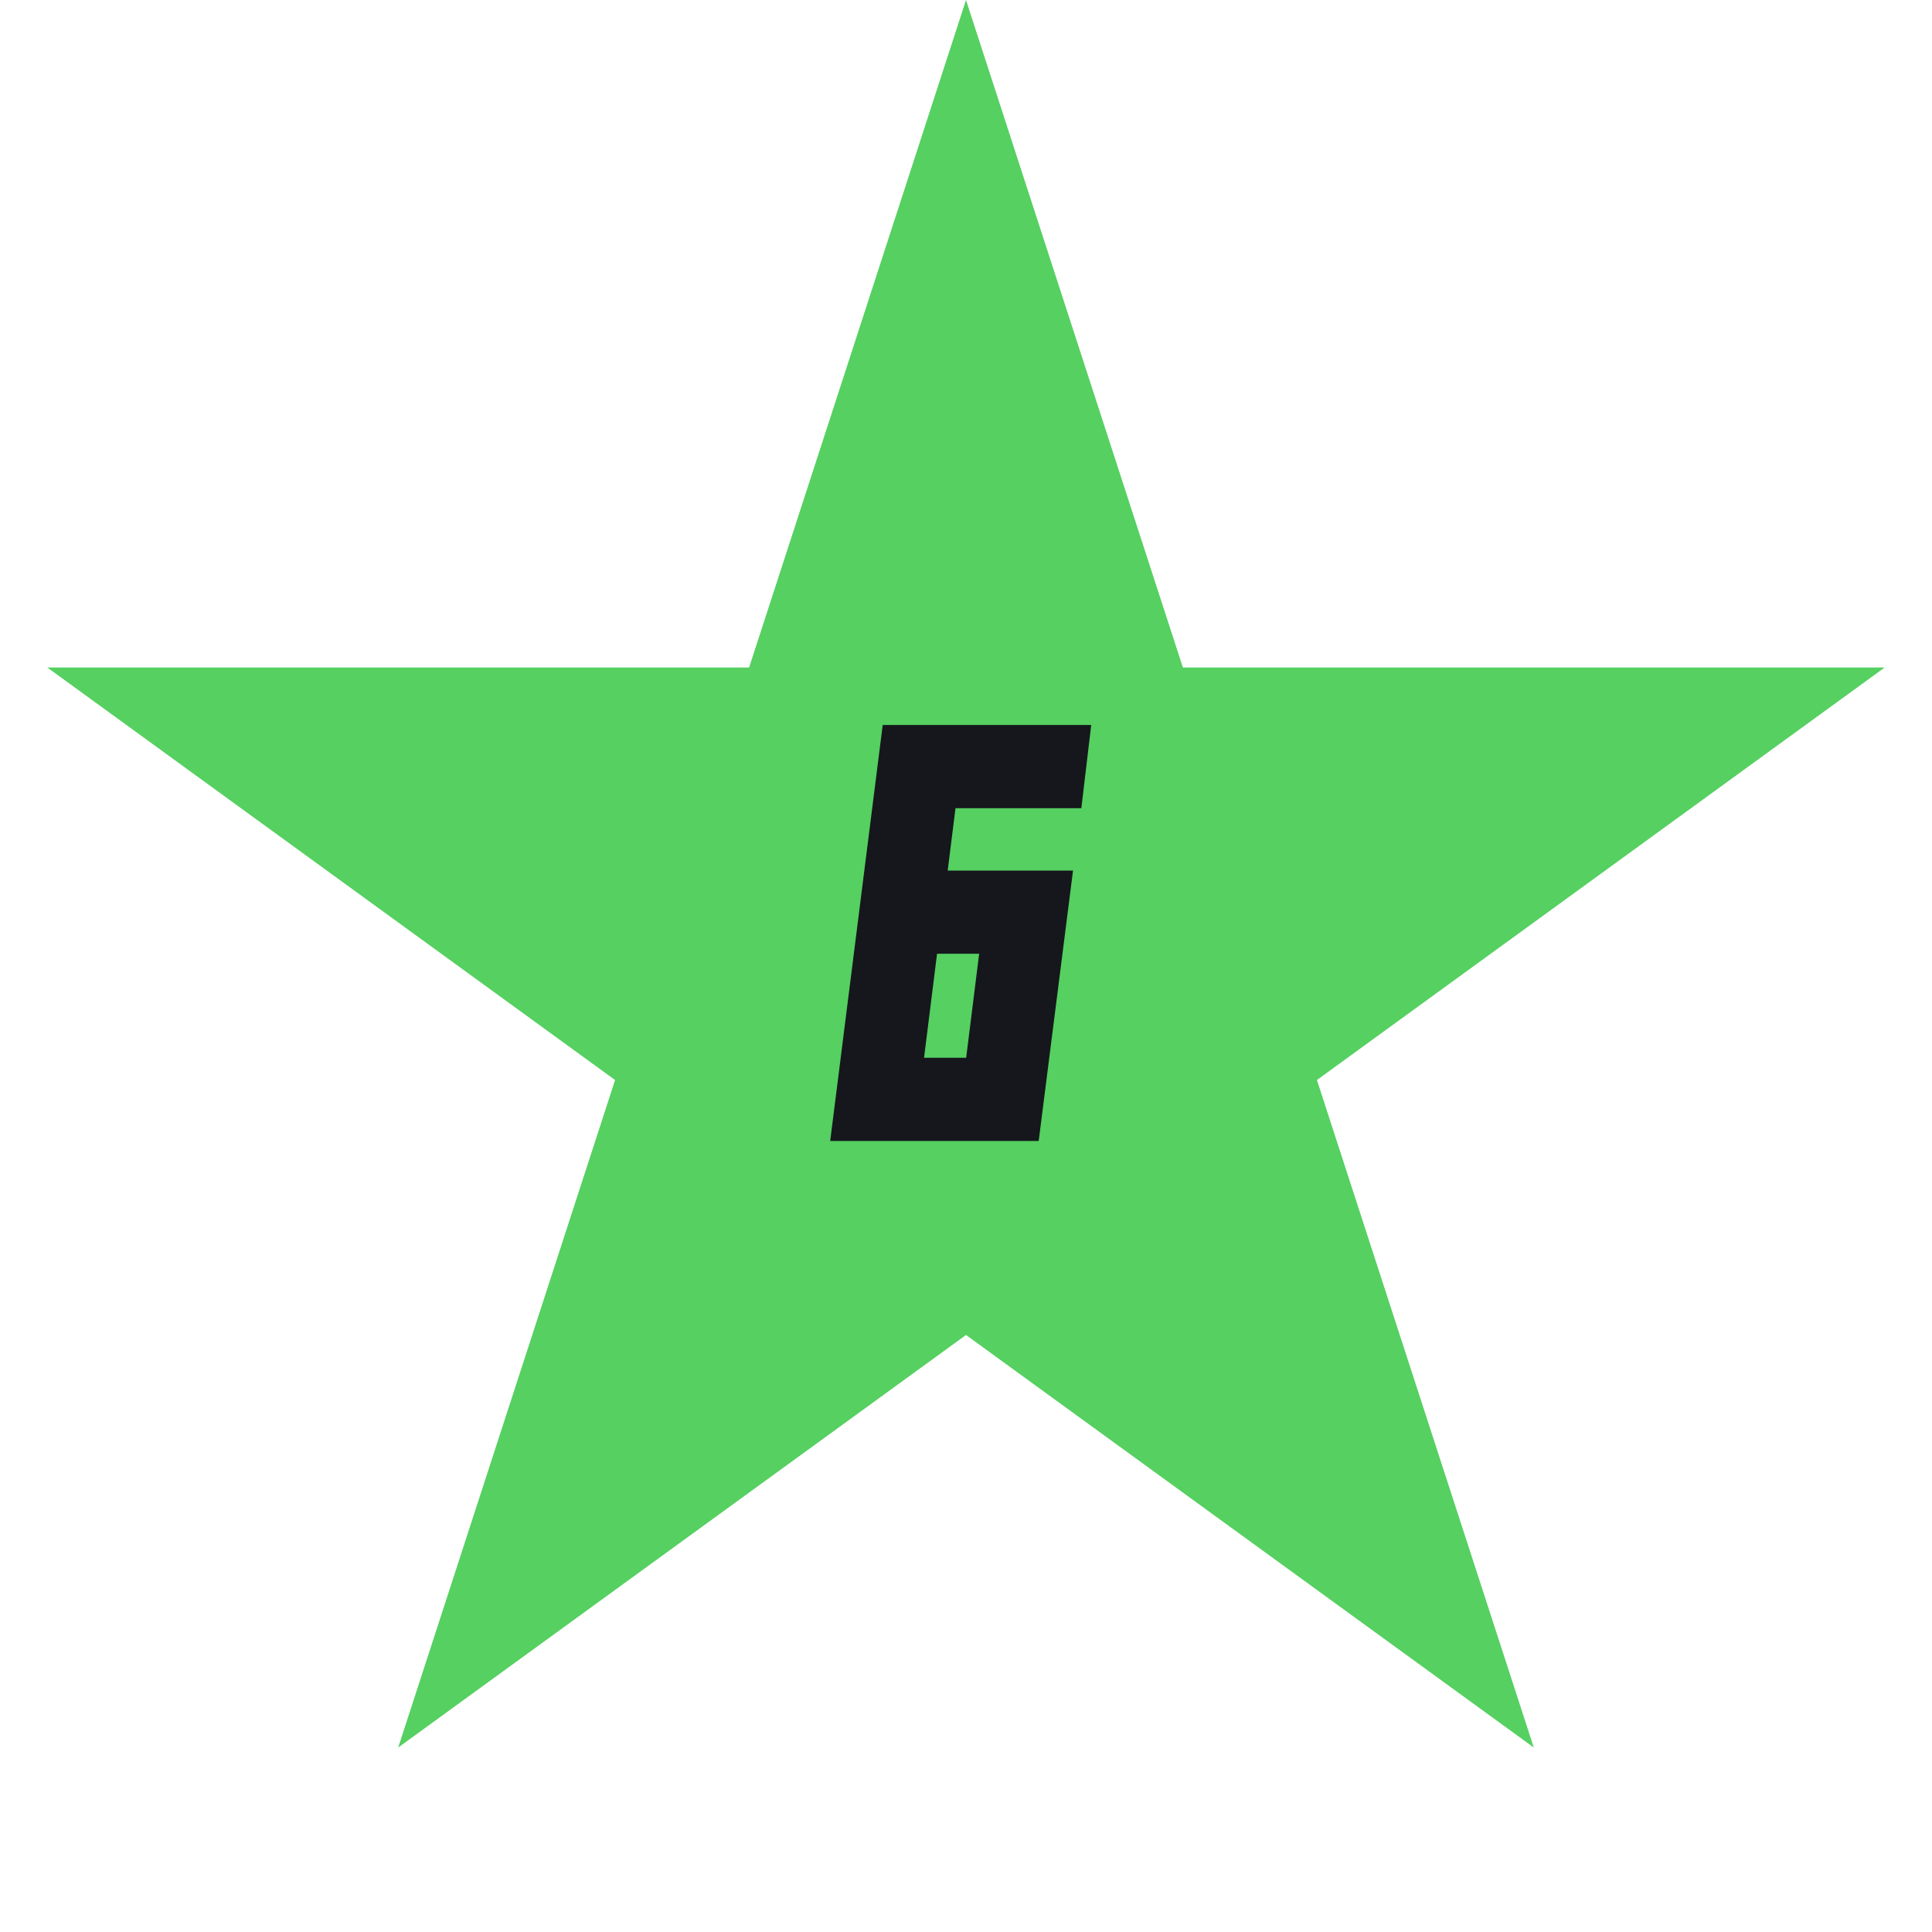
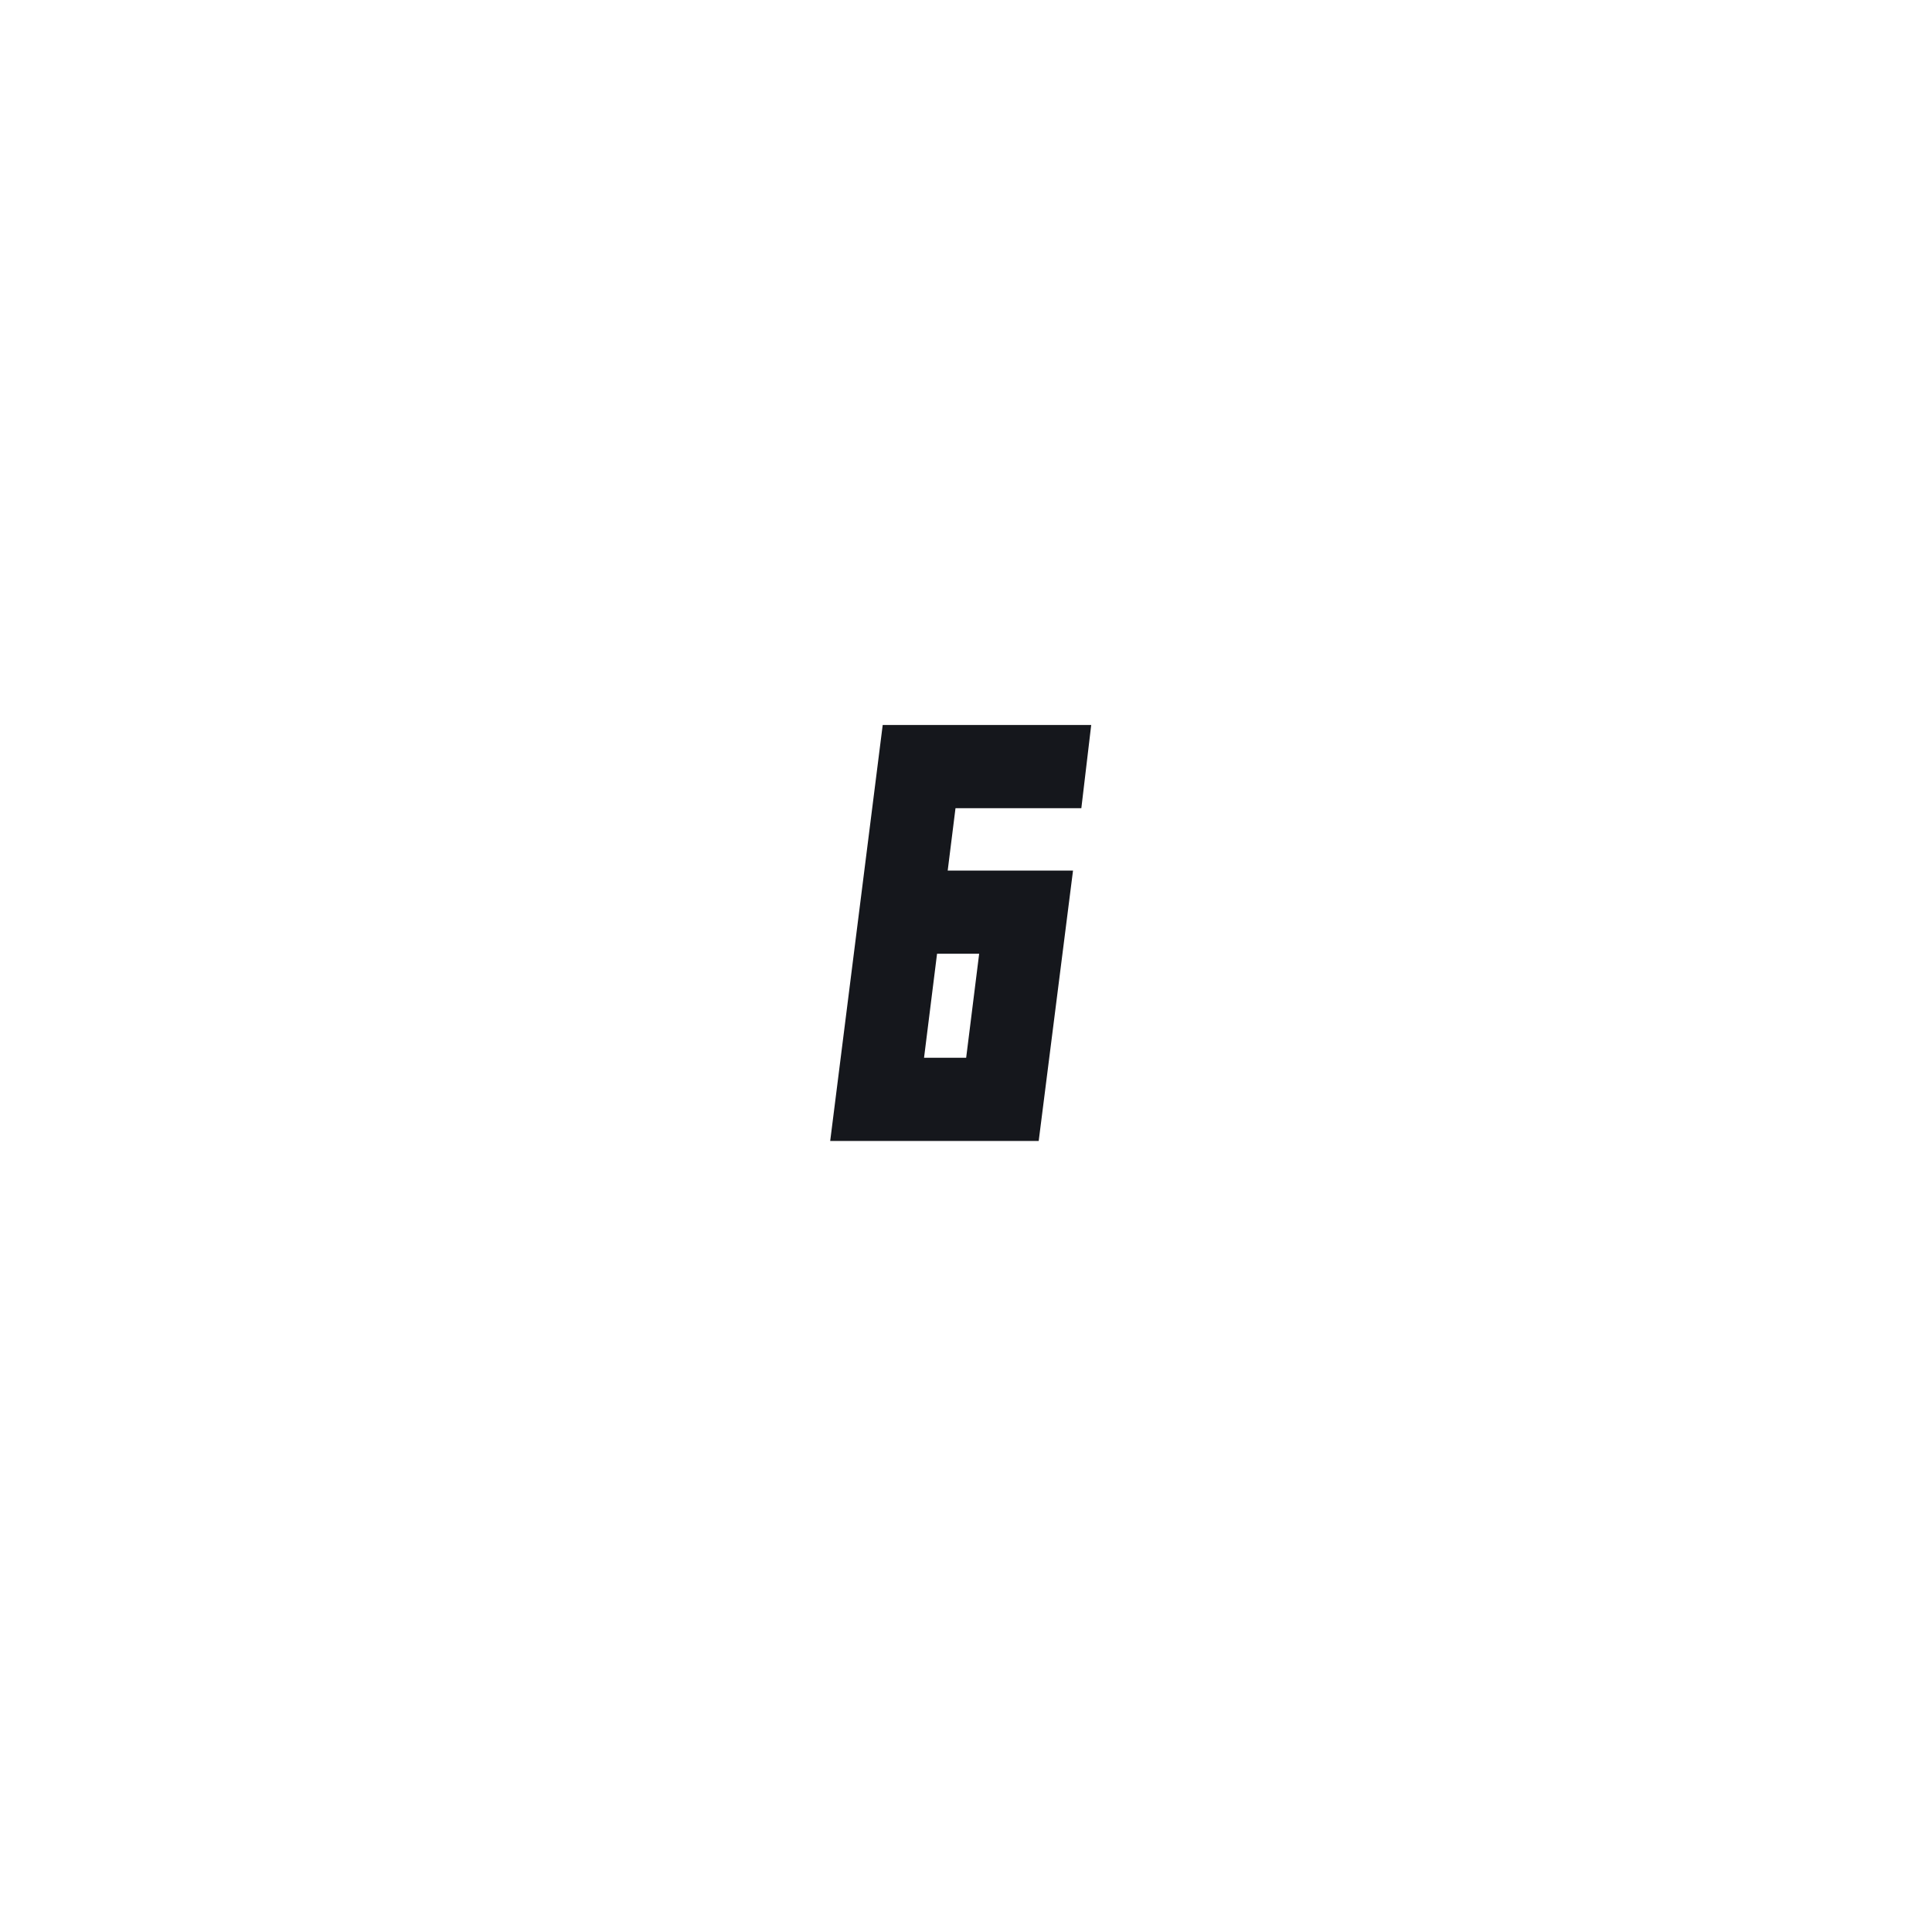
<svg xmlns="http://www.w3.org/2000/svg" width="127" height="127" viewBox="0 0 127 127" fill="none">
-   <path d="M63.5 0L49.243 43.877H3.108L40.432 70.995L26.176 114.873L63.5 87.755L100.824 114.873L86.568 70.995L123.892 43.877H77.757L63.5 0Z" fill="#55D061" />
  <path d="M54.573 75L58.025 47.656H71.731L71.082 53.125H62.81L62.297 57.227H70.535L68.279 75H54.573ZM60.742 69.531H63.511L64.365 62.695H61.597L60.742 69.531Z" fill="#15171C" />
</svg>